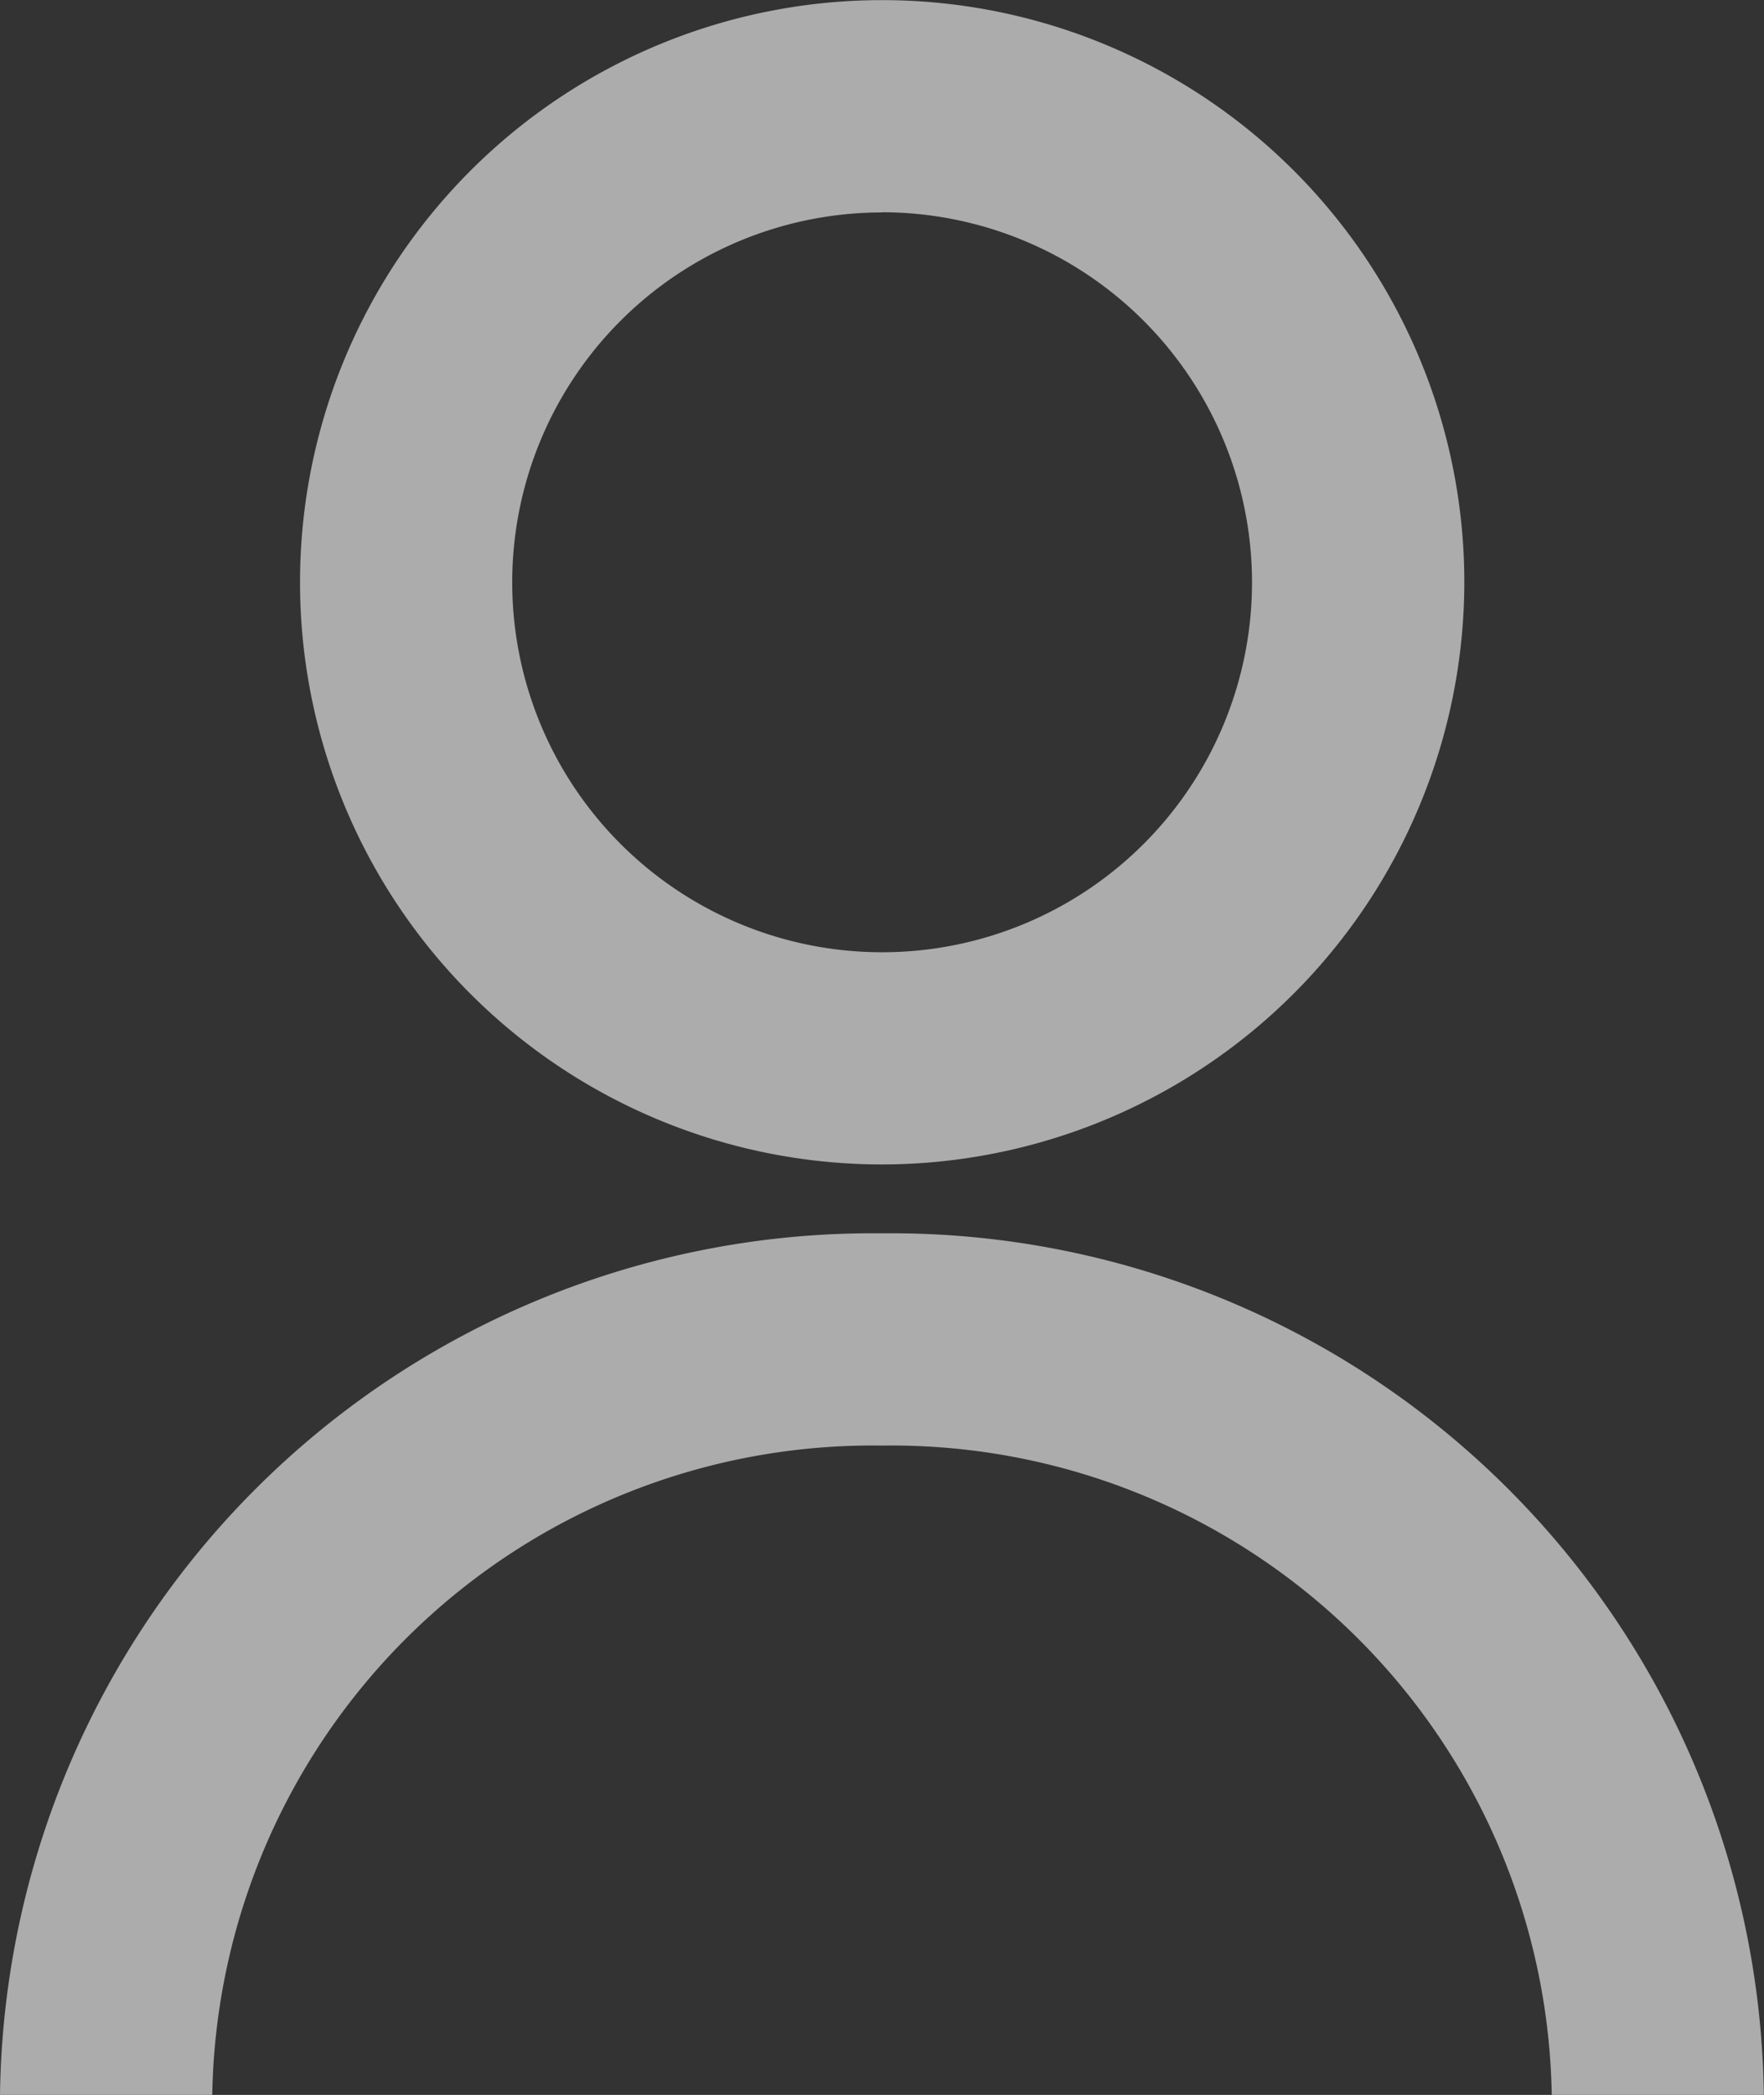
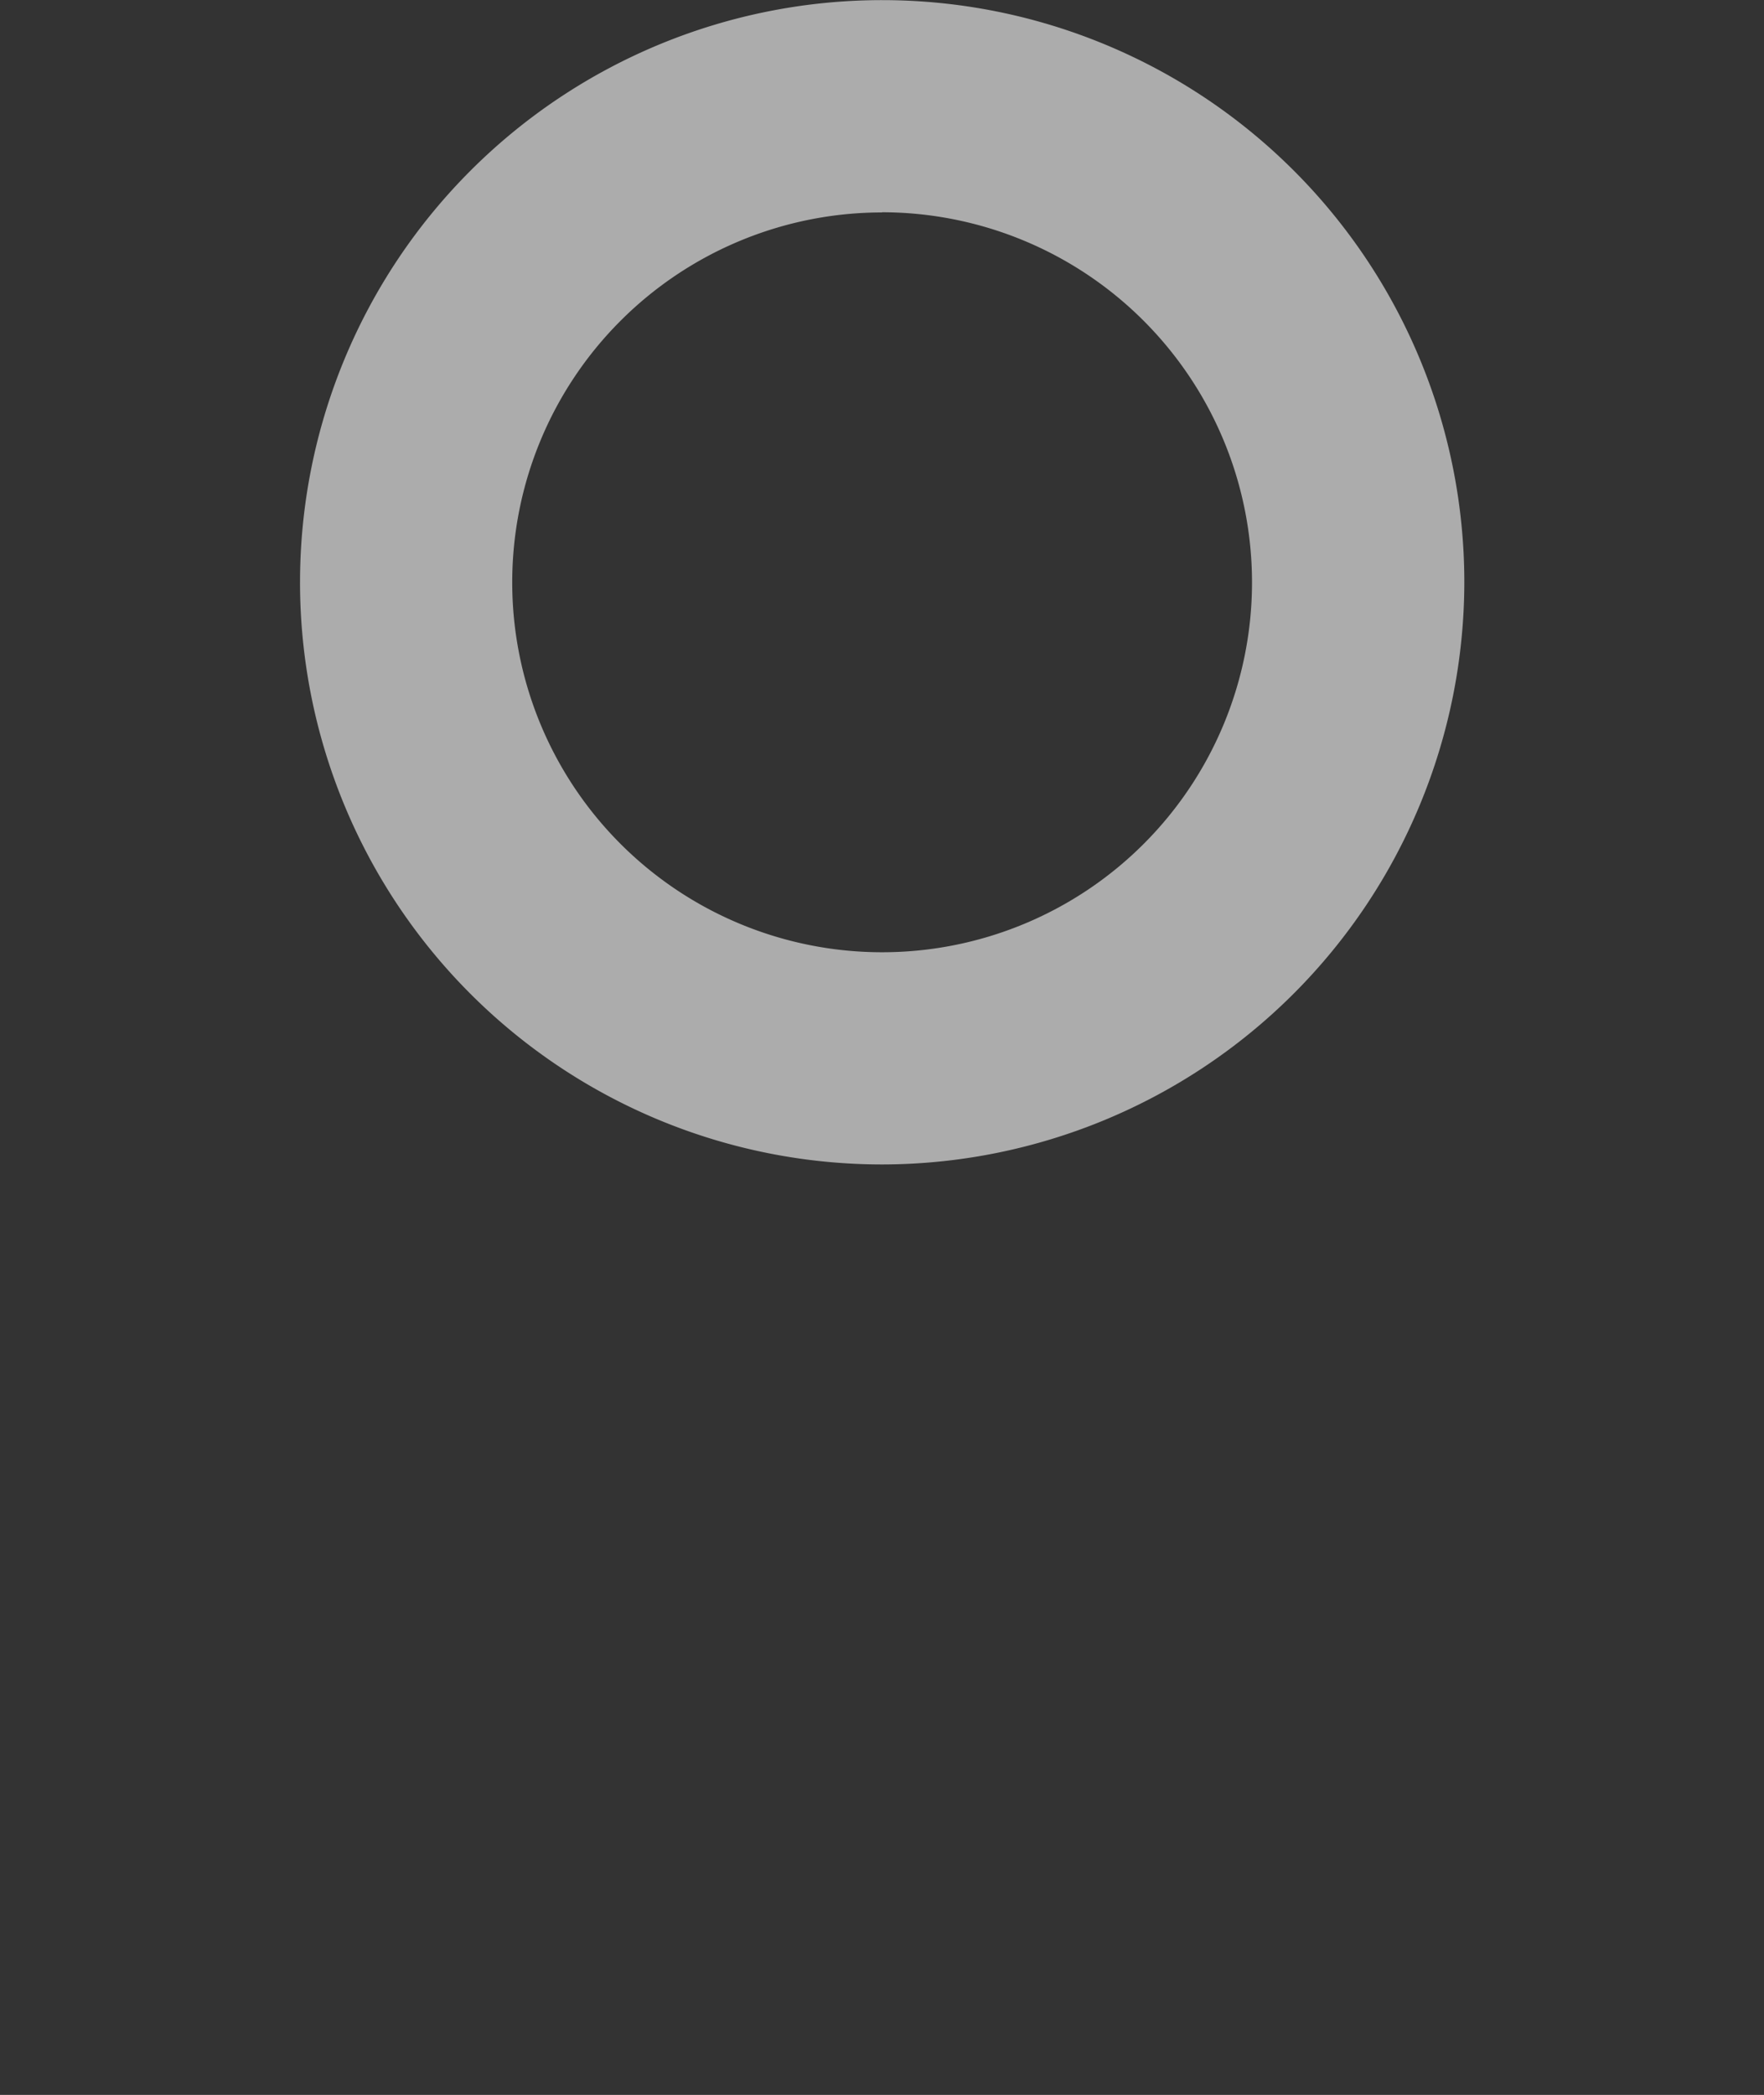
<svg xmlns="http://www.w3.org/2000/svg" width="29.844" height="35.441" viewBox="0 0 29.844 35.441">
  <rect x="0" y="0" width="29.844" height="35.441" fill="#333333" stroke="none" />
  <g id="user-profile" transform="translate(-1.559)" opacity="0.59">
-     <path id="Tracciato_10" data-name="Tracciato 10" d="M31.4,26.2H27.812A11.173,11.173,0,0,0,16.48,15.211,11.173,11.173,0,0,0,5.15,26.2H1.559A14.768,14.768,0,0,1,16.482,11.62,14.768,14.768,0,0,1,31.4,26.2Z" transform="translate(0 9.245)" fill="#fff" />
    <path id="Tracciato_11" data-name="Tracciato 11" d="M14.233,19.7a9.849,9.849,0,1,1,9.851-9.849A9.862,9.862,0,0,1,14.233,19.7Zm0-16.106a6.258,6.258,0,1,0,6.259,6.258A6.264,6.264,0,0,0,14.233,3.591Z" transform="translate(2.249)" fill="#fff" />
  </g>
</svg>